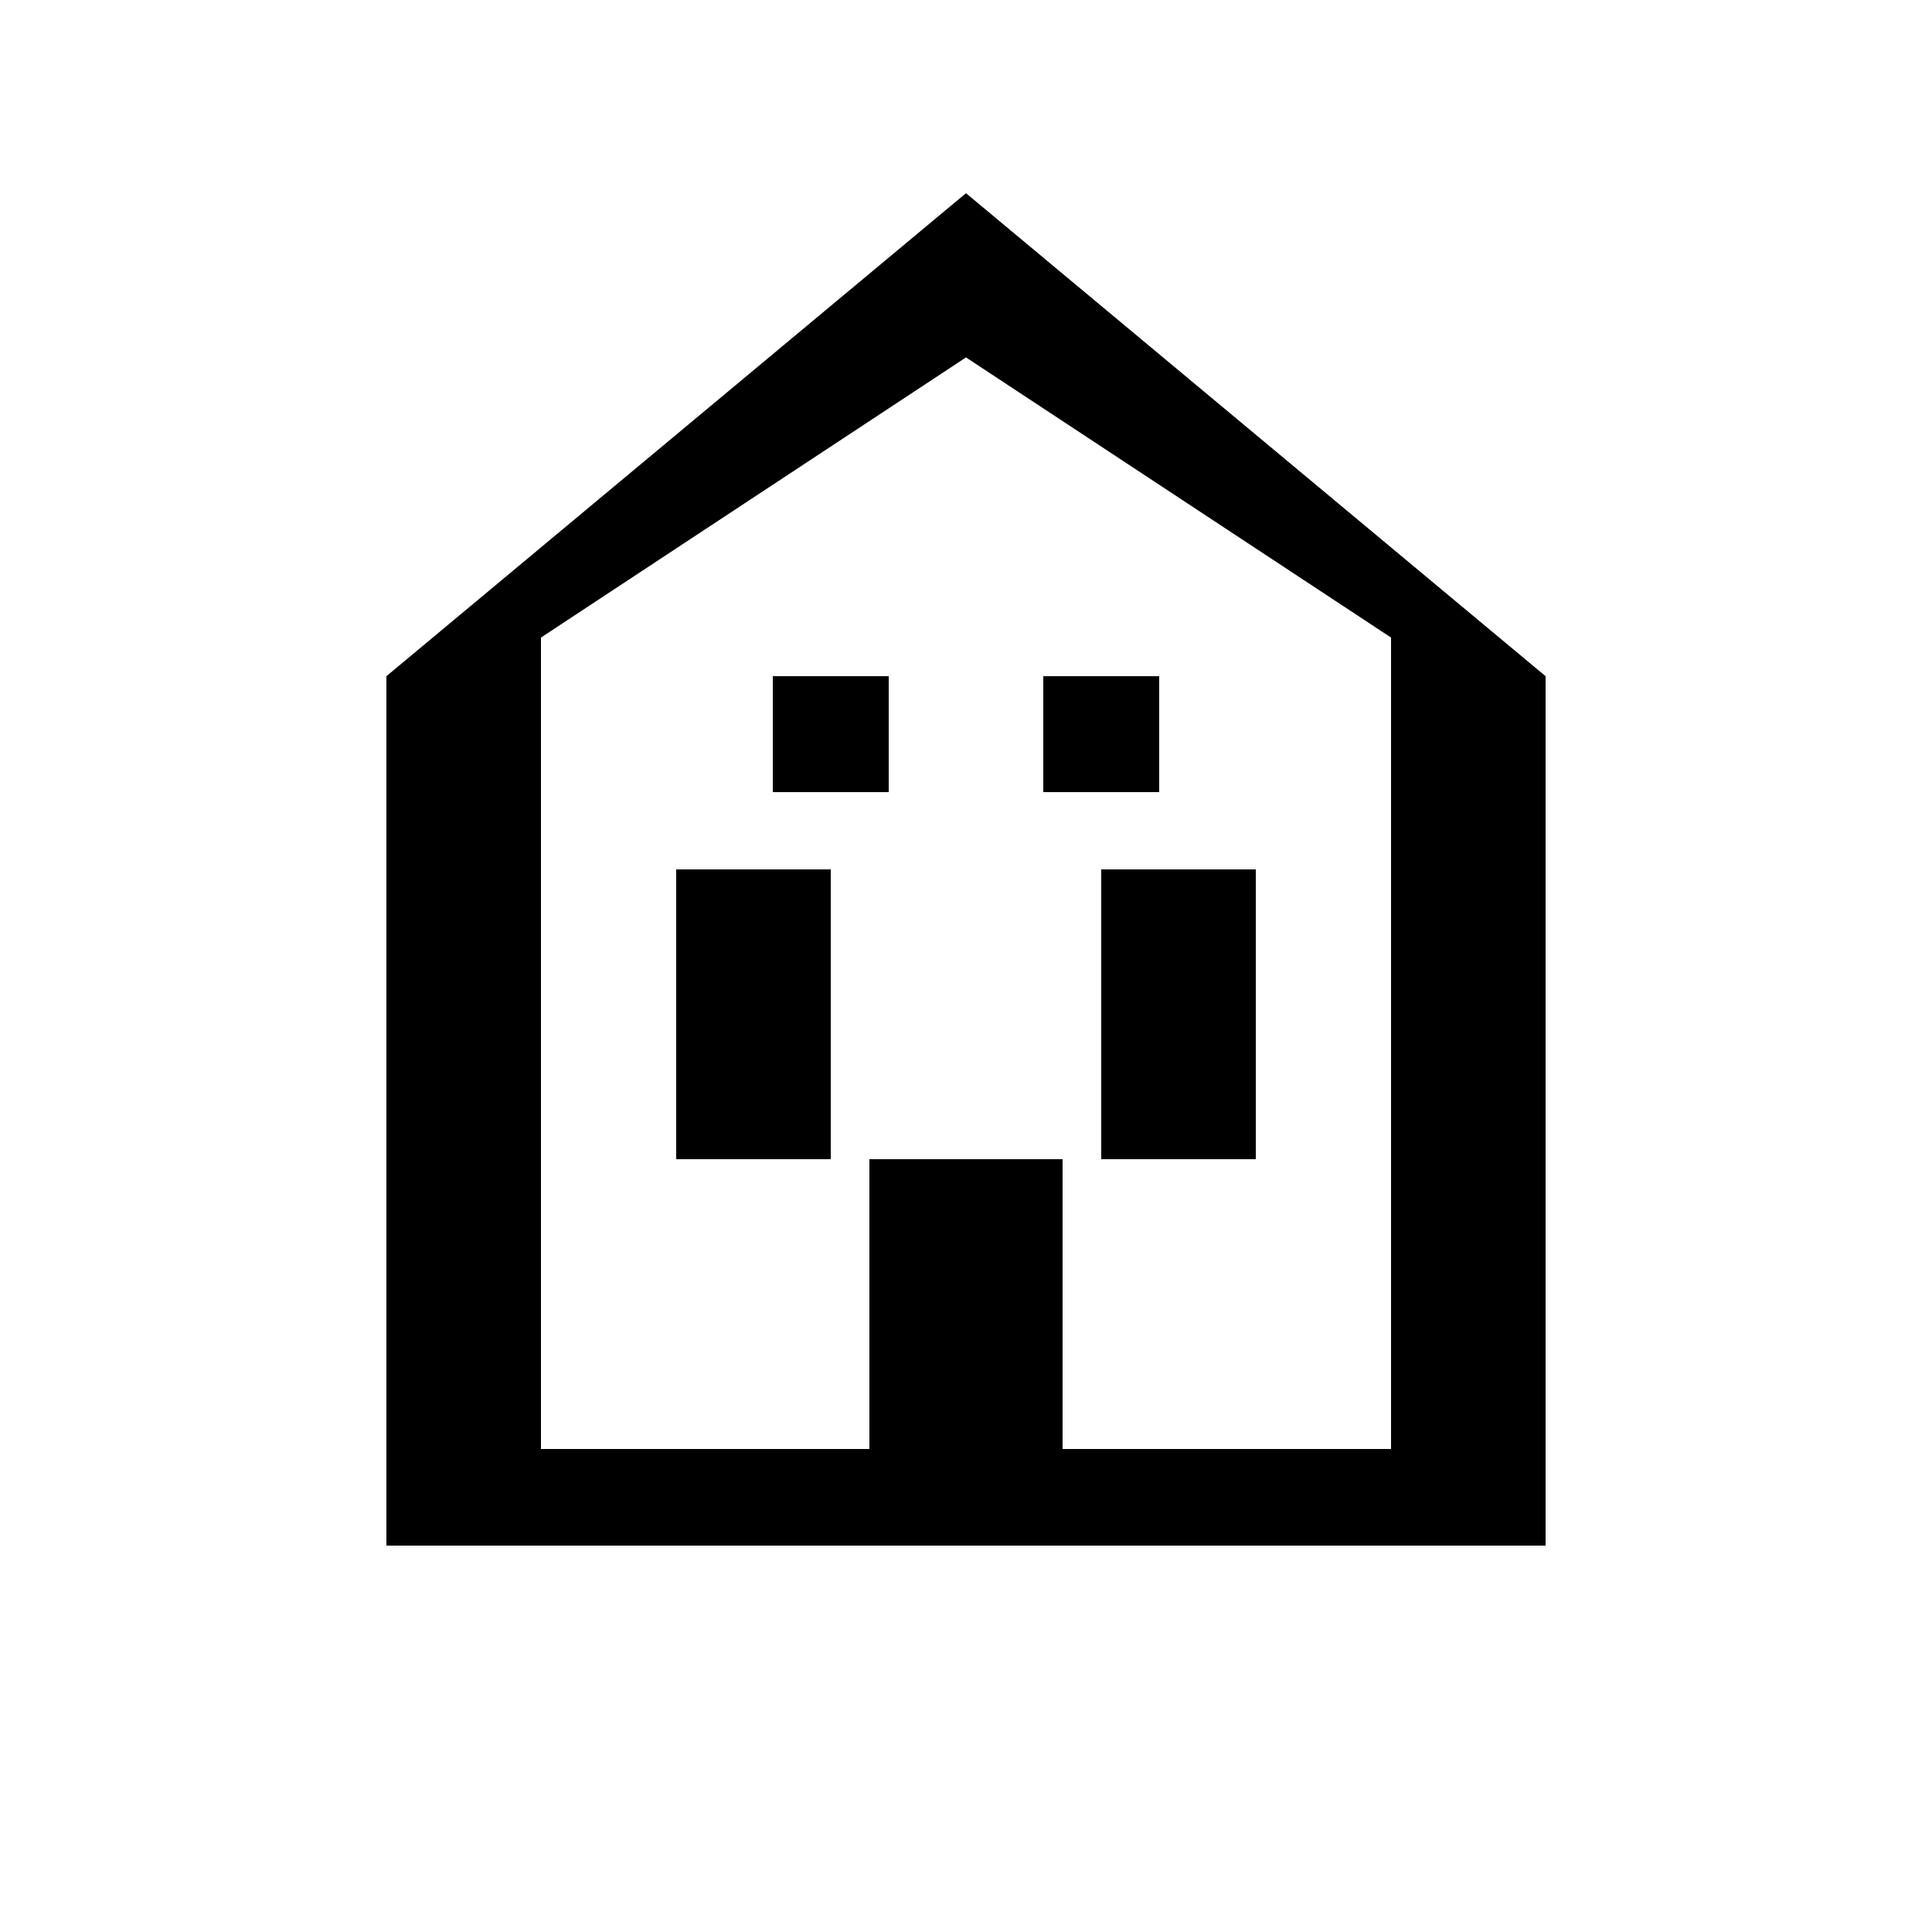
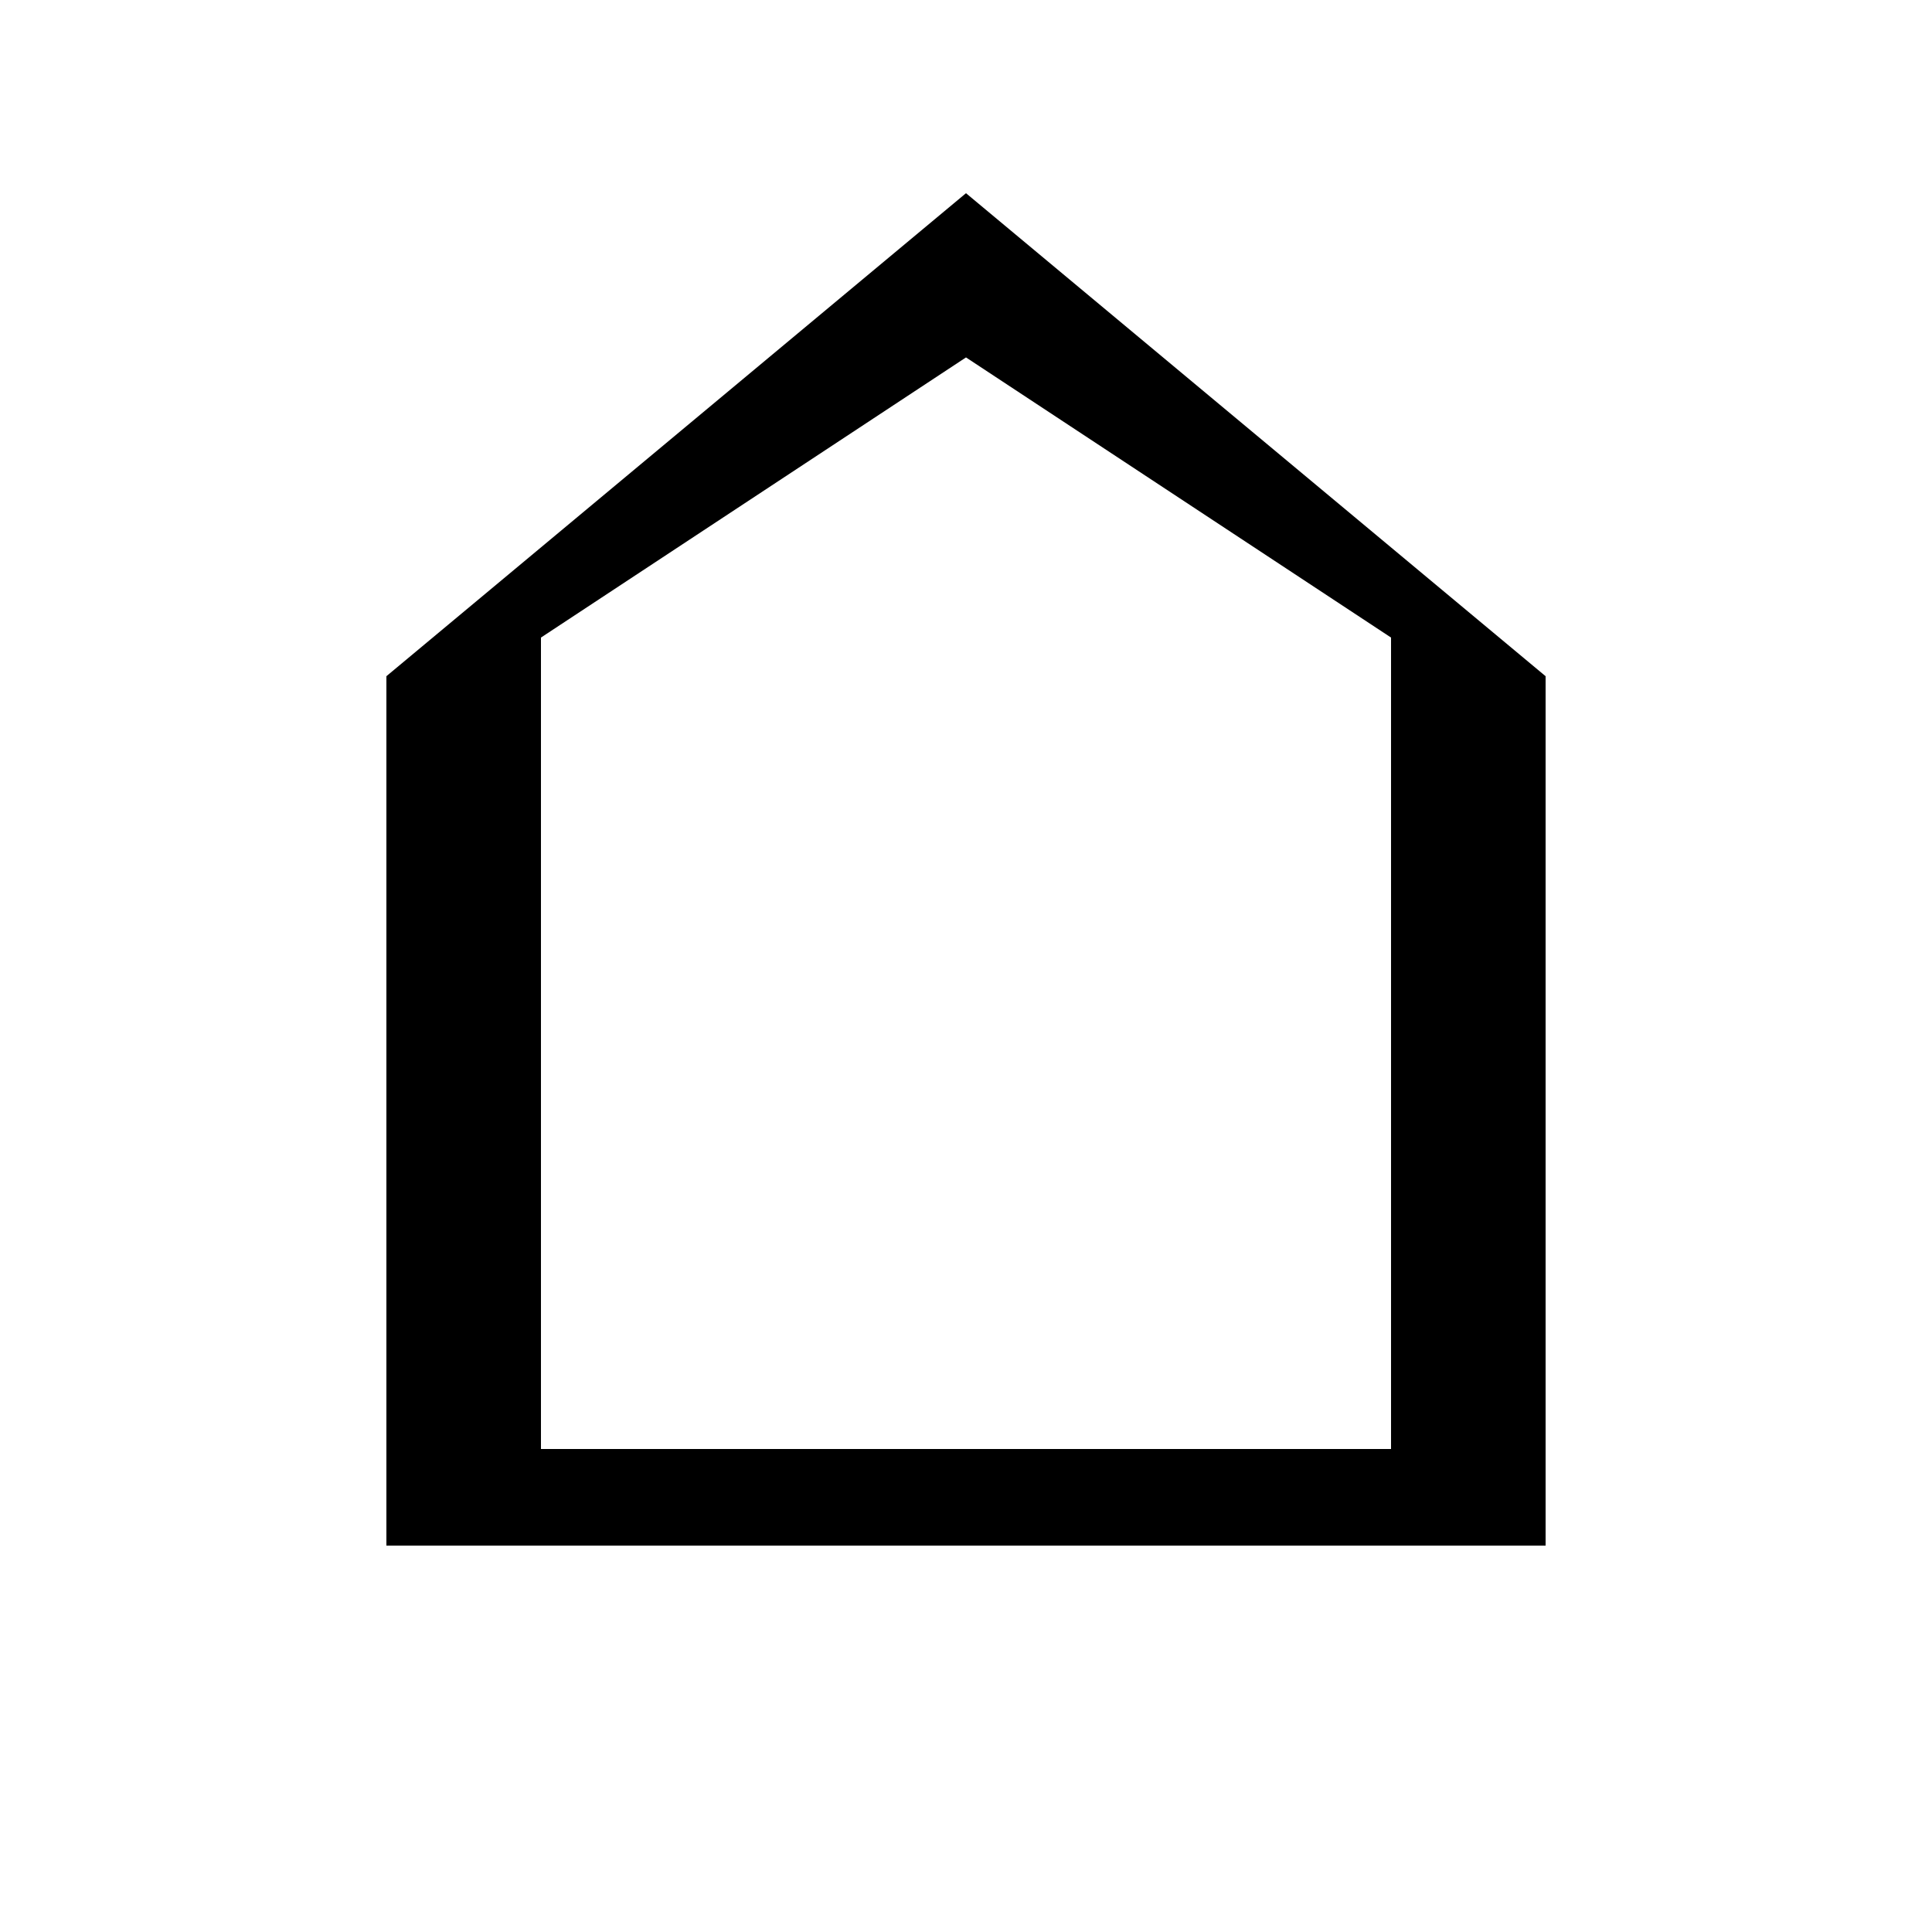
<svg xmlns="http://www.w3.org/2000/svg" viewBox="0 0 100 100" fill="currentColor">
-   <path d="M50 10L20 35v45h60V35L50 10zm0 8.5L72 33v42H28V33l22-14.5z" />
-   <rect x="35" y="45" width="8" height="15" />
-   <rect x="57" y="45" width="8" height="15" />
-   <rect x="45" y="60" width="10" height="20" />
-   <rect x="40" y="35" width="6" height="6" />
-   <rect x="54" y="35" width="6" height="6" />
+   <path d="M50 10L20 35v45h60V35L50 10zm0 8.5L72 33v42H28V33l22-14.5" />
</svg>